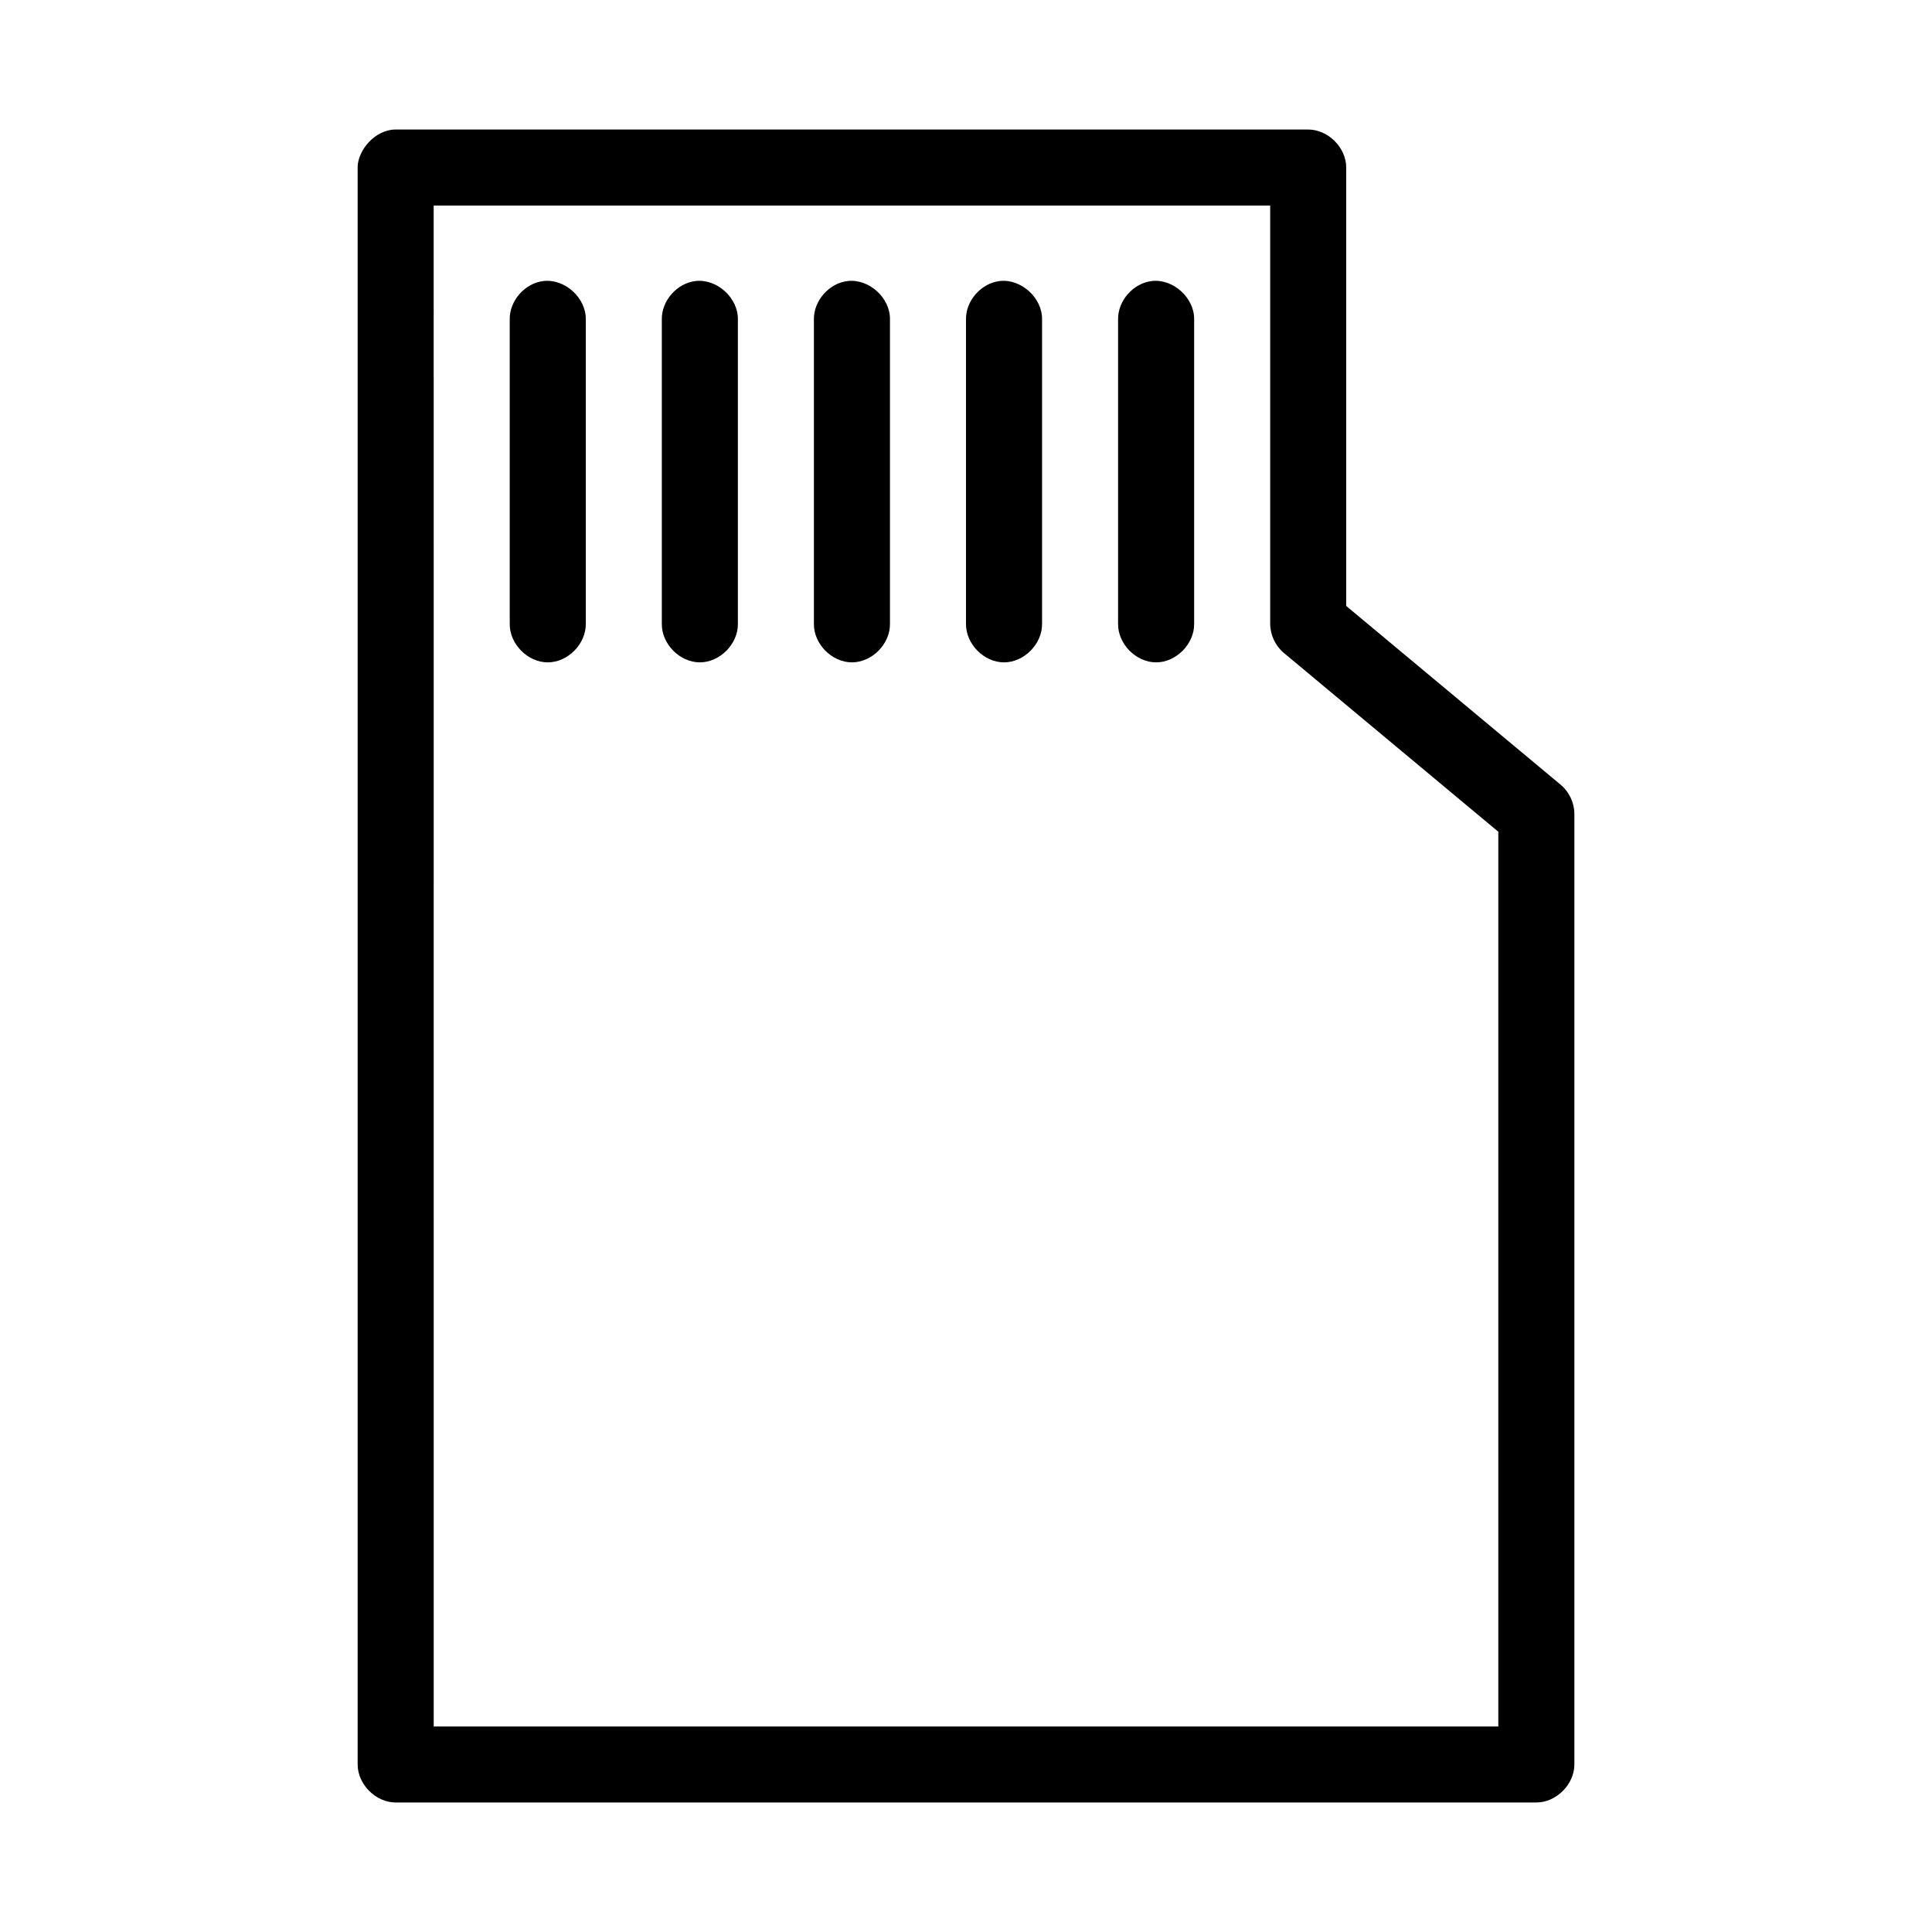
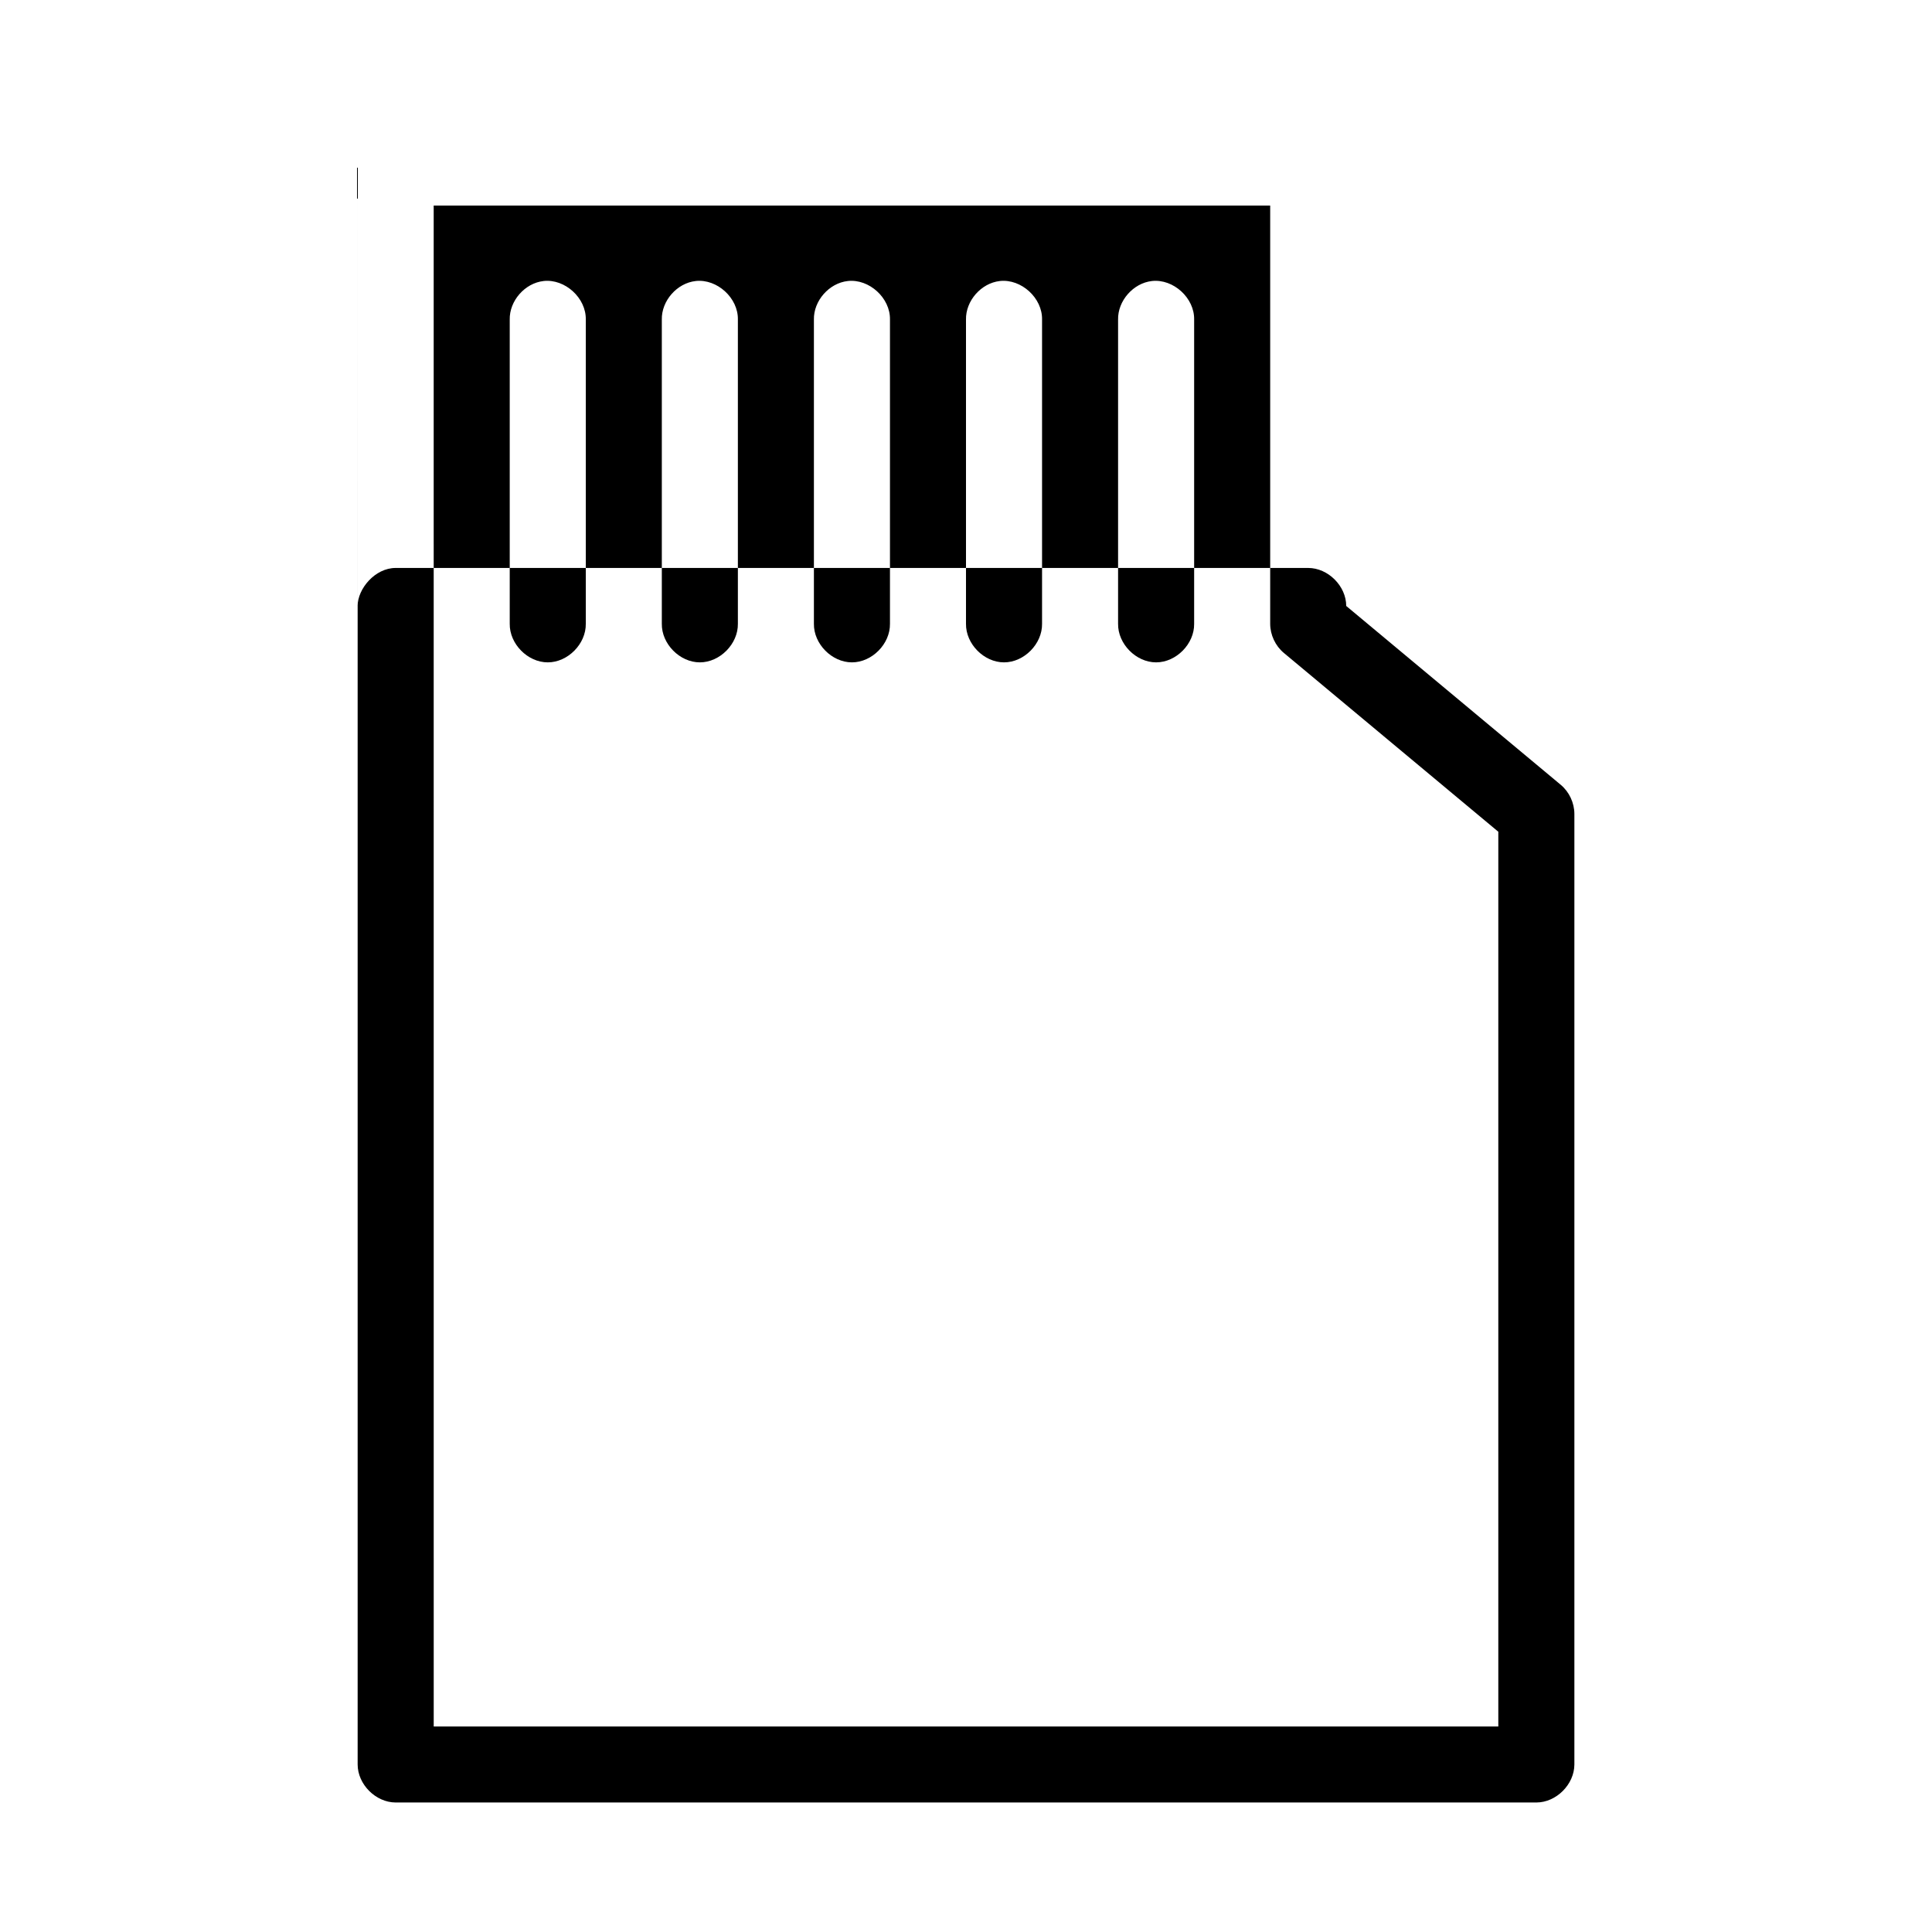
<svg xmlns="http://www.w3.org/2000/svg" fill="#000000" width="800px" height="800px" version="1.1" viewBox="144 144 512 512">
-   <path d="m238.78 188.4v423.2c0 5.277 4.801 10.074 10.078 10.078h302.29c5.277 0 10.074-4.801 10.078-10.078v-251.91c-0.008-2.934-1.367-5.836-3.621-7.715l-56.844-47.387v-116.19c0-5.277-4.801-10.074-10.078-10.074h-241.83c-5.484 0-10.078 5.535-10.078 10.078zm20.152 10.078h221.68v110.84c0.008 2.934 1.367 5.836 3.621 7.715l56.836 47.387v237.11h-282.13zm29.125 19.996c-4.953 0.543-9.082 5.25-8.973 10.23v80.609c-0.074 5.324 4.754 10.219 10.078 10.219 5.324 0 10.152-4.894 10.078-10.219v-80.609c0.125-5.715-5.496-10.859-11.18-10.234zm40.305 0c-4.953 0.543-9.082 5.25-8.973 10.23v80.609c-0.074 5.324 4.754 10.219 10.078 10.219s10.152-4.894 10.078-10.219v-80.609c0.125-5.715-5.496-10.859-11.18-10.234zm40.305 0c-4.953 0.543-9.082 5.25-8.973 10.23v80.609c-0.074 5.324 4.754 10.219 10.078 10.219 5.324 0 10.152-4.894 10.078-10.219v-80.609c0.125-5.715-5.496-10.859-11.18-10.234zm40.305 0c-4.953 0.543-9.082 5.25-8.973 10.23v80.609c-0.074 5.324 4.754 10.219 10.078 10.219s10.152-4.894 10.078-10.219v-80.609c0.125-5.715-5.496-10.859-11.18-10.234zm40.305 0c-4.949 0.543-9.082 5.25-8.973 10.23v80.609c-0.074 5.324 4.754 10.219 10.078 10.219 5.324 0 10.152-4.894 10.078-10.219v-80.609c0.125-5.715-5.496-10.859-11.18-10.234z" />
+   <path d="m238.78 188.4v423.2c0 5.277 4.801 10.074 10.078 10.078h302.29c5.277 0 10.074-4.801 10.078-10.078v-251.91c-0.008-2.934-1.367-5.836-3.621-7.715l-56.844-47.387c0-5.277-4.801-10.074-10.078-10.074h-241.83c-5.484 0-10.078 5.535-10.078 10.078zm20.152 10.078h221.68v110.84c0.008 2.934 1.367 5.836 3.621 7.715l56.836 47.387v237.11h-282.13zm29.125 19.996c-4.953 0.543-9.082 5.25-8.973 10.23v80.609c-0.074 5.324 4.754 10.219 10.078 10.219 5.324 0 10.152-4.894 10.078-10.219v-80.609c0.125-5.715-5.496-10.859-11.18-10.234zm40.305 0c-4.953 0.543-9.082 5.25-8.973 10.23v80.609c-0.074 5.324 4.754 10.219 10.078 10.219s10.152-4.894 10.078-10.219v-80.609c0.125-5.715-5.496-10.859-11.18-10.234zm40.305 0c-4.953 0.543-9.082 5.25-8.973 10.23v80.609c-0.074 5.324 4.754 10.219 10.078 10.219 5.324 0 10.152-4.894 10.078-10.219v-80.609c0.125-5.715-5.496-10.859-11.18-10.234zm40.305 0c-4.953 0.543-9.082 5.25-8.973 10.23v80.609c-0.074 5.324 4.754 10.219 10.078 10.219s10.152-4.894 10.078-10.219v-80.609c0.125-5.715-5.496-10.859-11.18-10.234zm40.305 0c-4.949 0.543-9.082 5.25-8.973 10.23v80.609c-0.074 5.324 4.754 10.219 10.078 10.219 5.324 0 10.152-4.894 10.078-10.219v-80.609c0.125-5.715-5.496-10.859-11.18-10.234z" />
</svg>